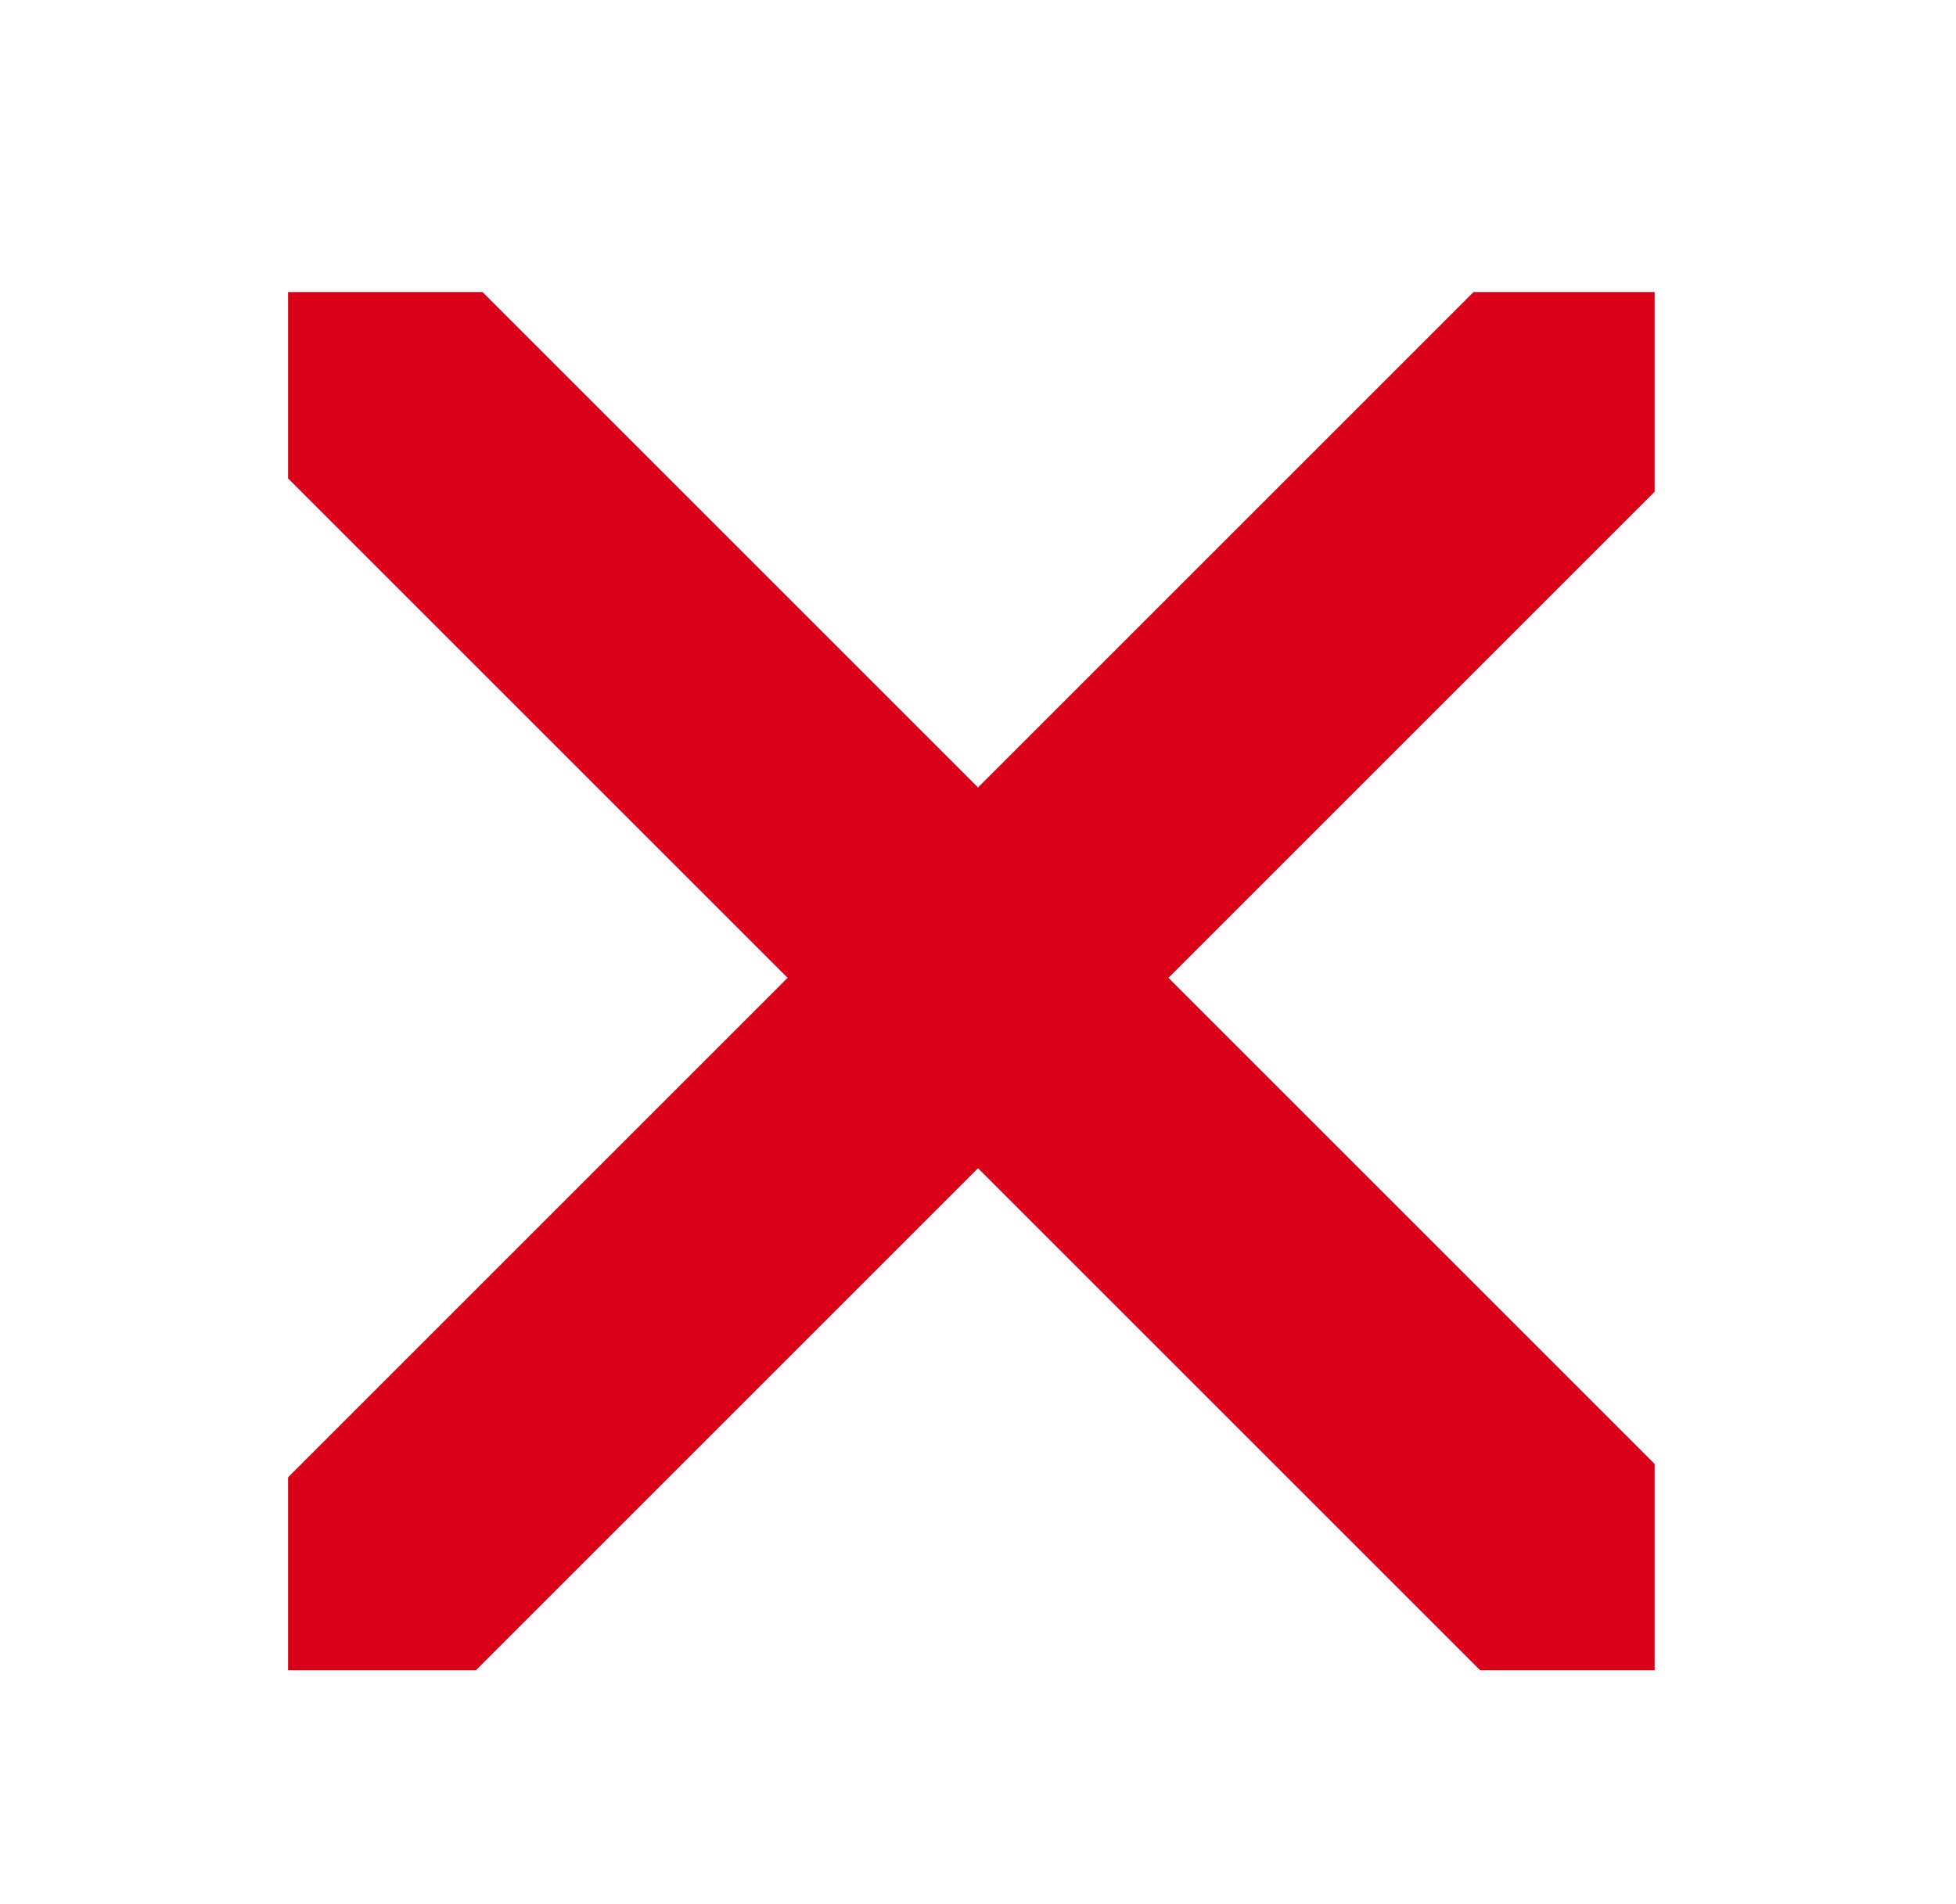
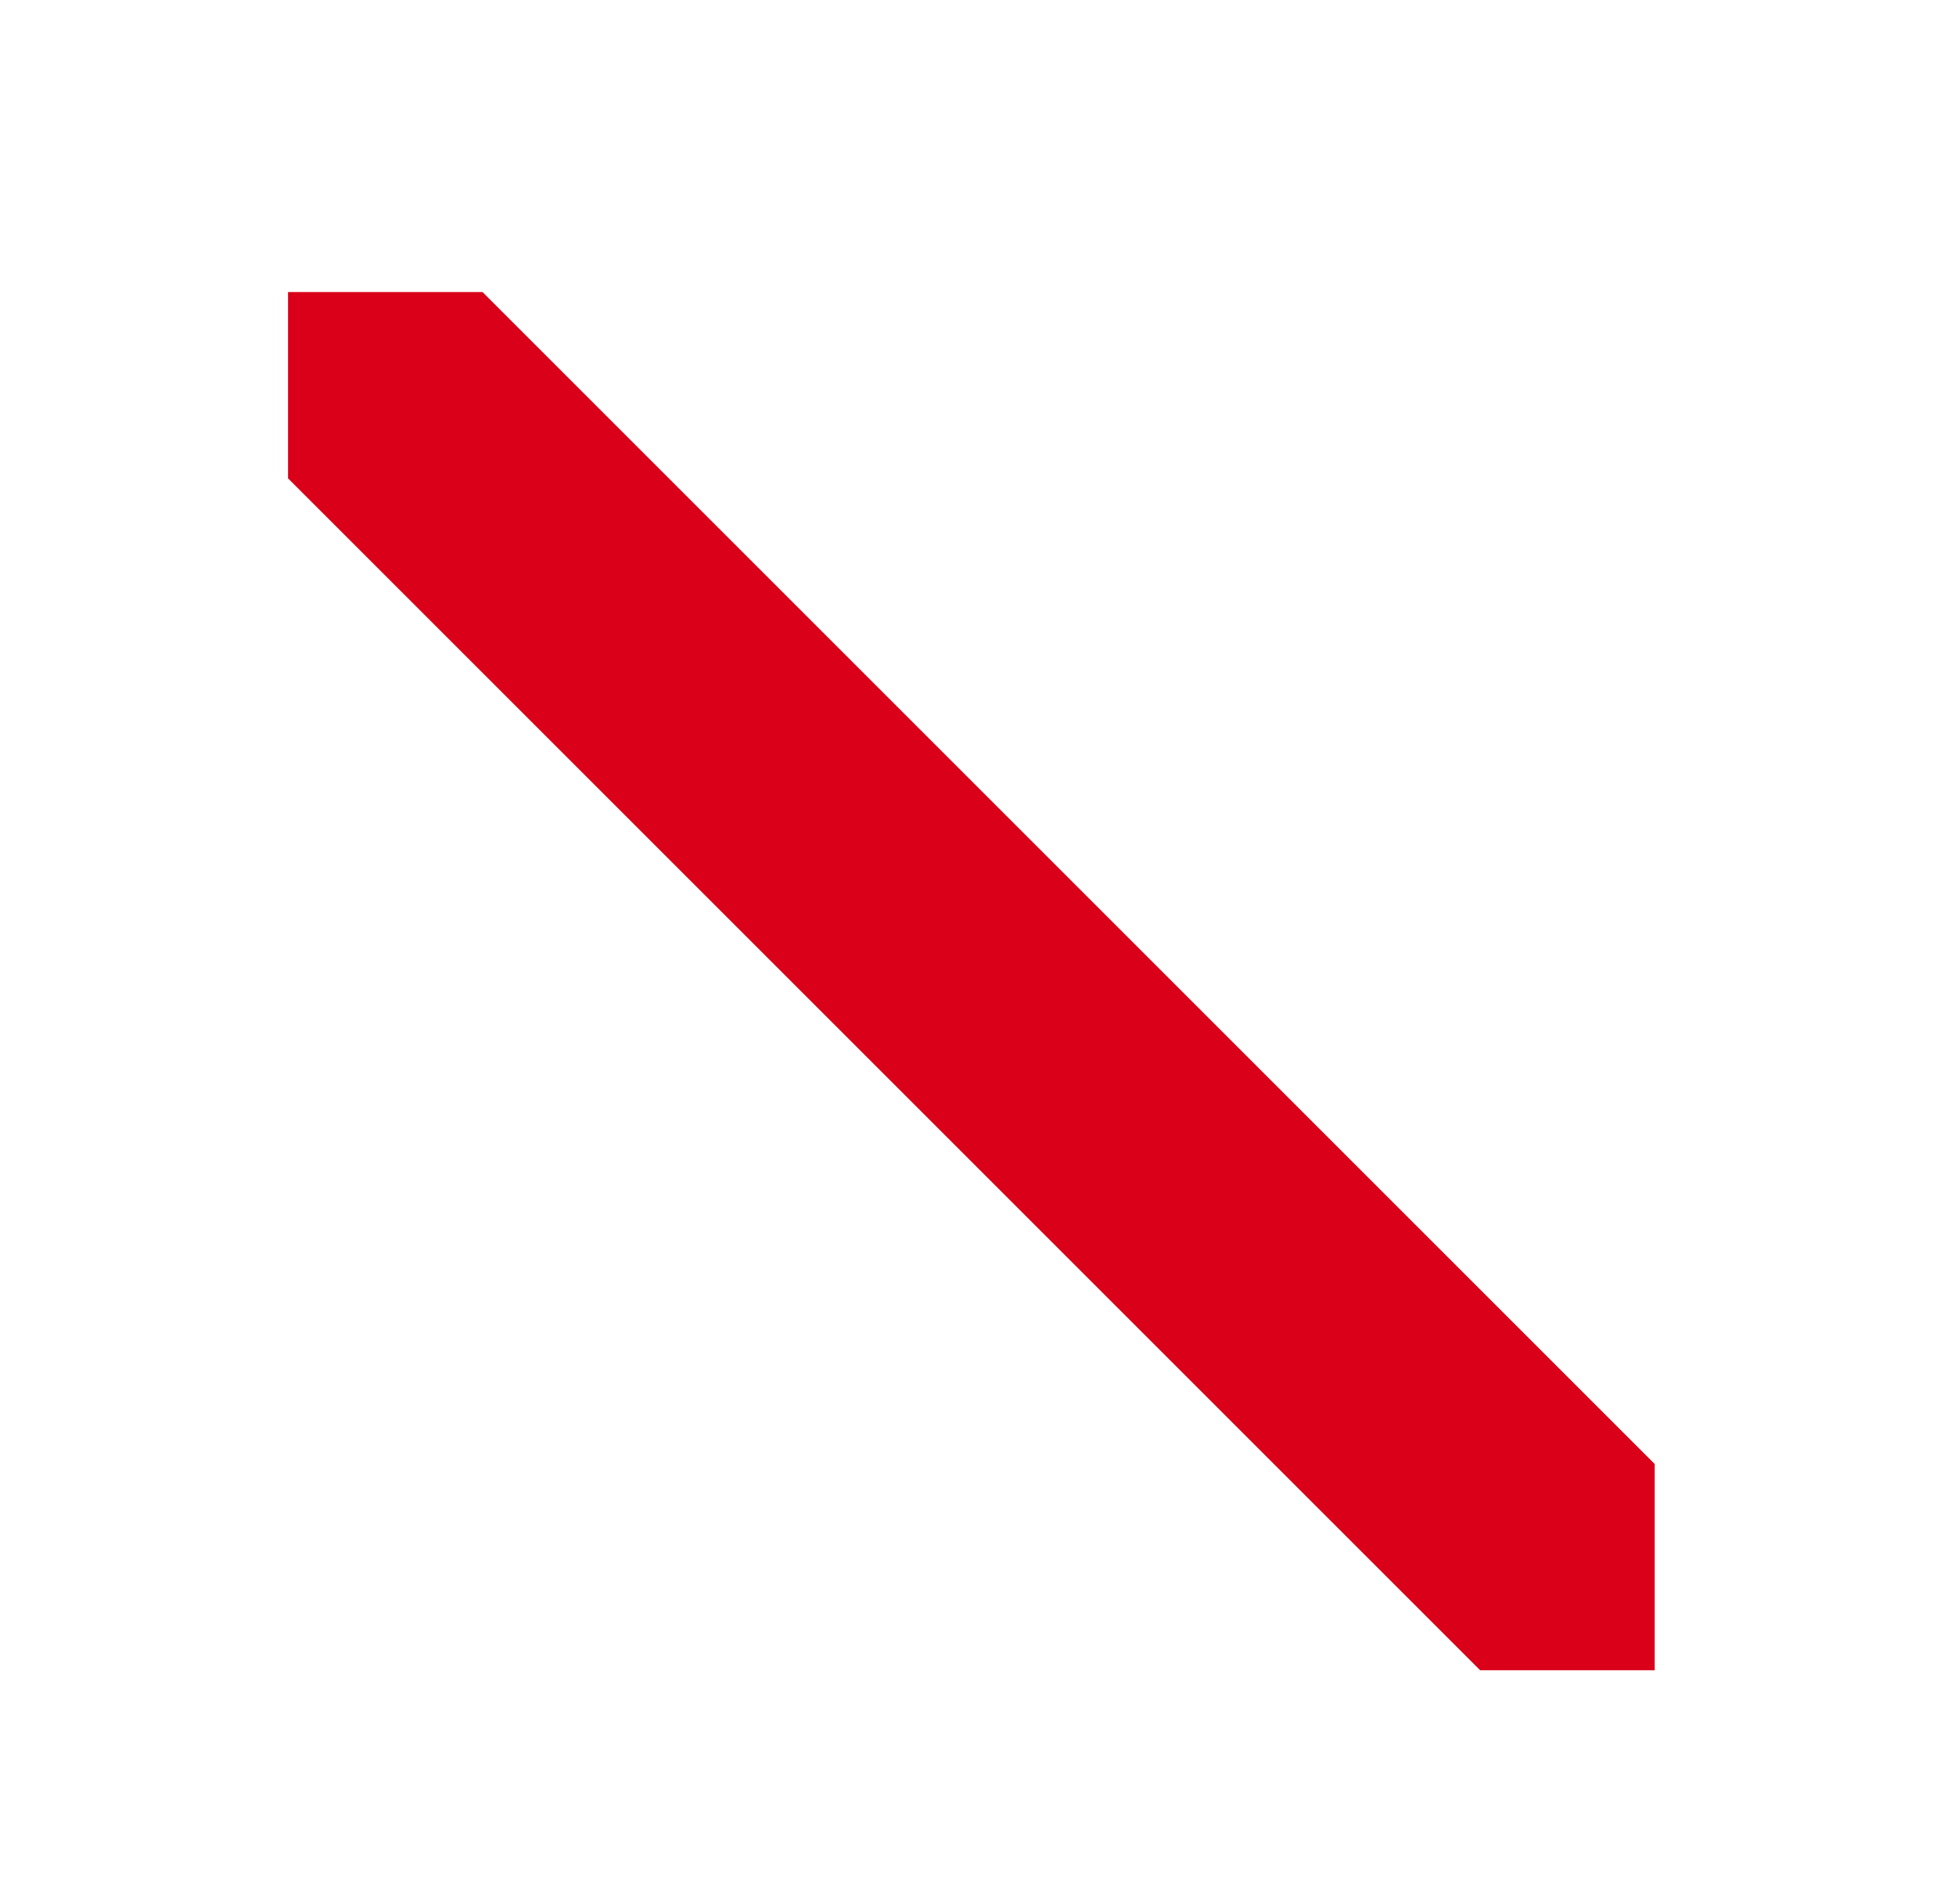
<svg xmlns="http://www.w3.org/2000/svg" id="Слой_1" data-name="Слой 1" viewBox="0 0 164.6 160.25">
  <defs>
    <style>.cls-1{fill:none;}.cls-2{clip-path:url(#clip-path);}.cls-3{fill:#da001a;}</style>
    <clipPath id="clip-path" transform="translate(24.24 24.58)">
      <rect class="cls-1" width="115" height="116" />
    </clipPath>
  </defs>
  <g class="cls-2">
    <g id="Группа_масок_11" data-name="Группа масок 11">
      <rect id="Прямоугольник_244" data-name="Прямоугольник 244" class="cls-3" x="44.56" y="-46.44" width="22.66" height="203.96" transform="translate(1.33 80.37) rotate(-45)" />
-       <rect id="Прямоугольник_245" data-name="Прямоугольник 245" class="cls-3" x="-41.74" y="44.21" width="203.96" height="22.66" transform="translate(2.61 83.45) rotate(-45)" />
    </g>
  </g>
</svg>